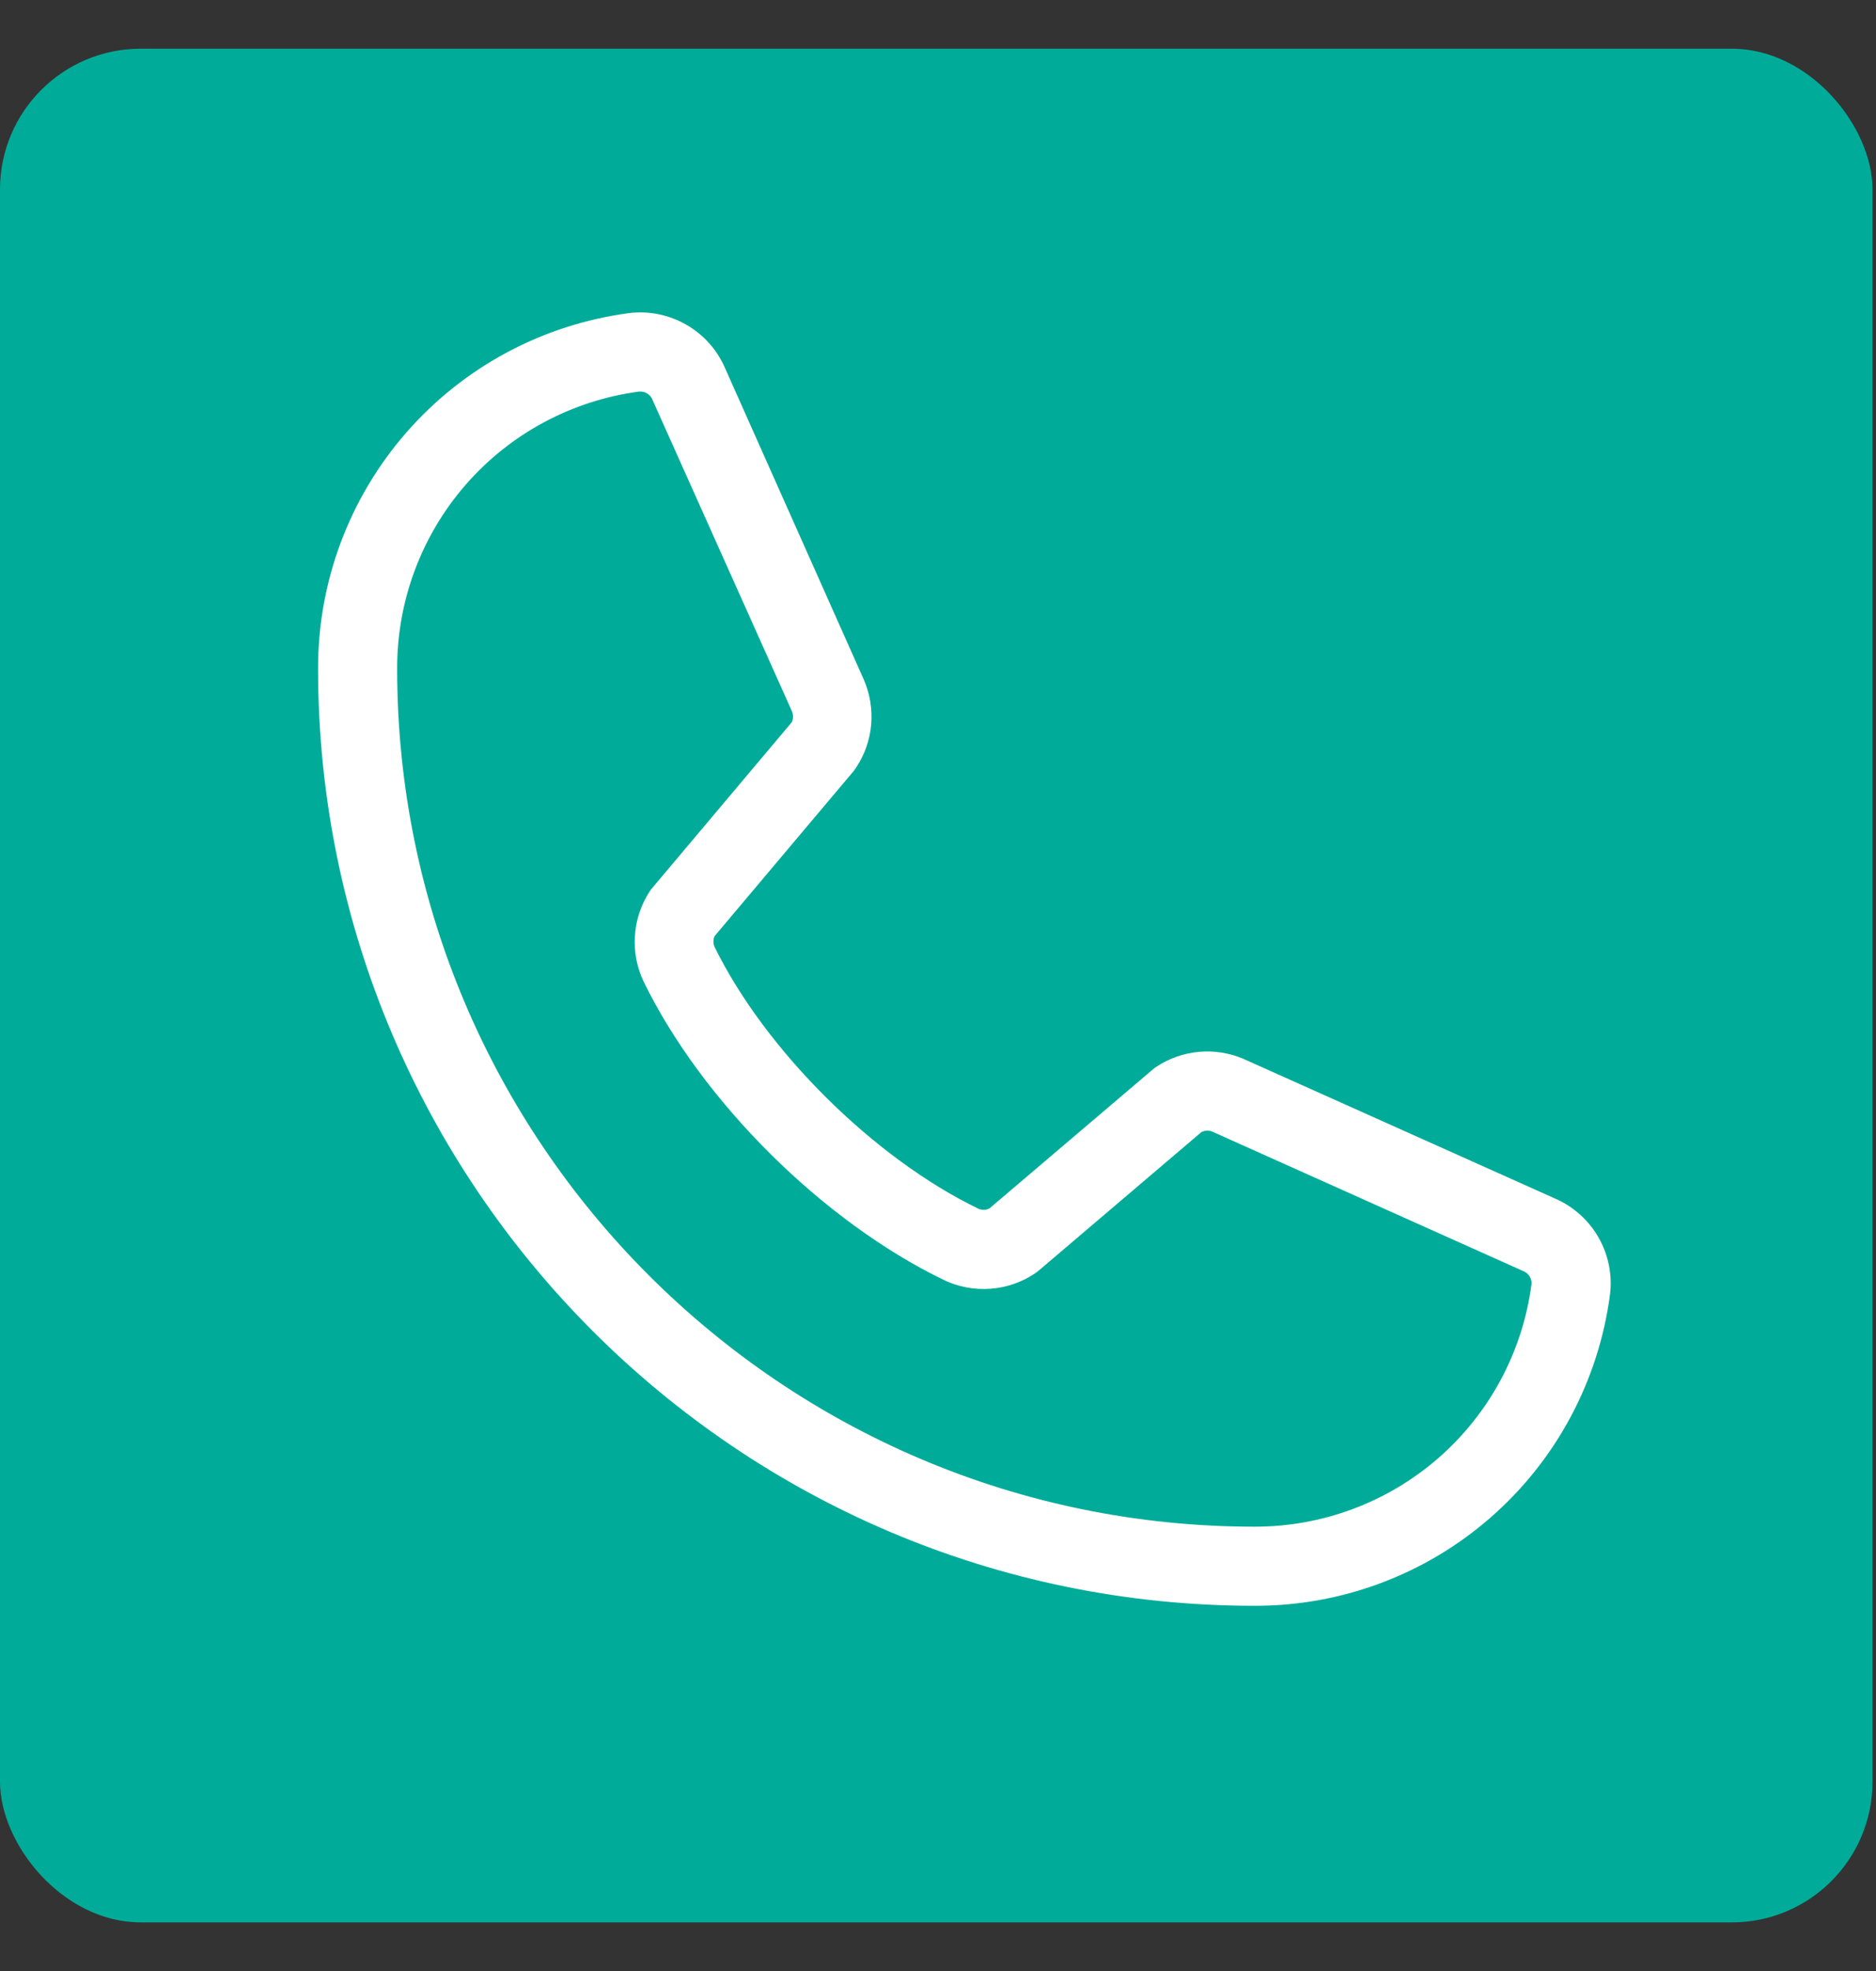
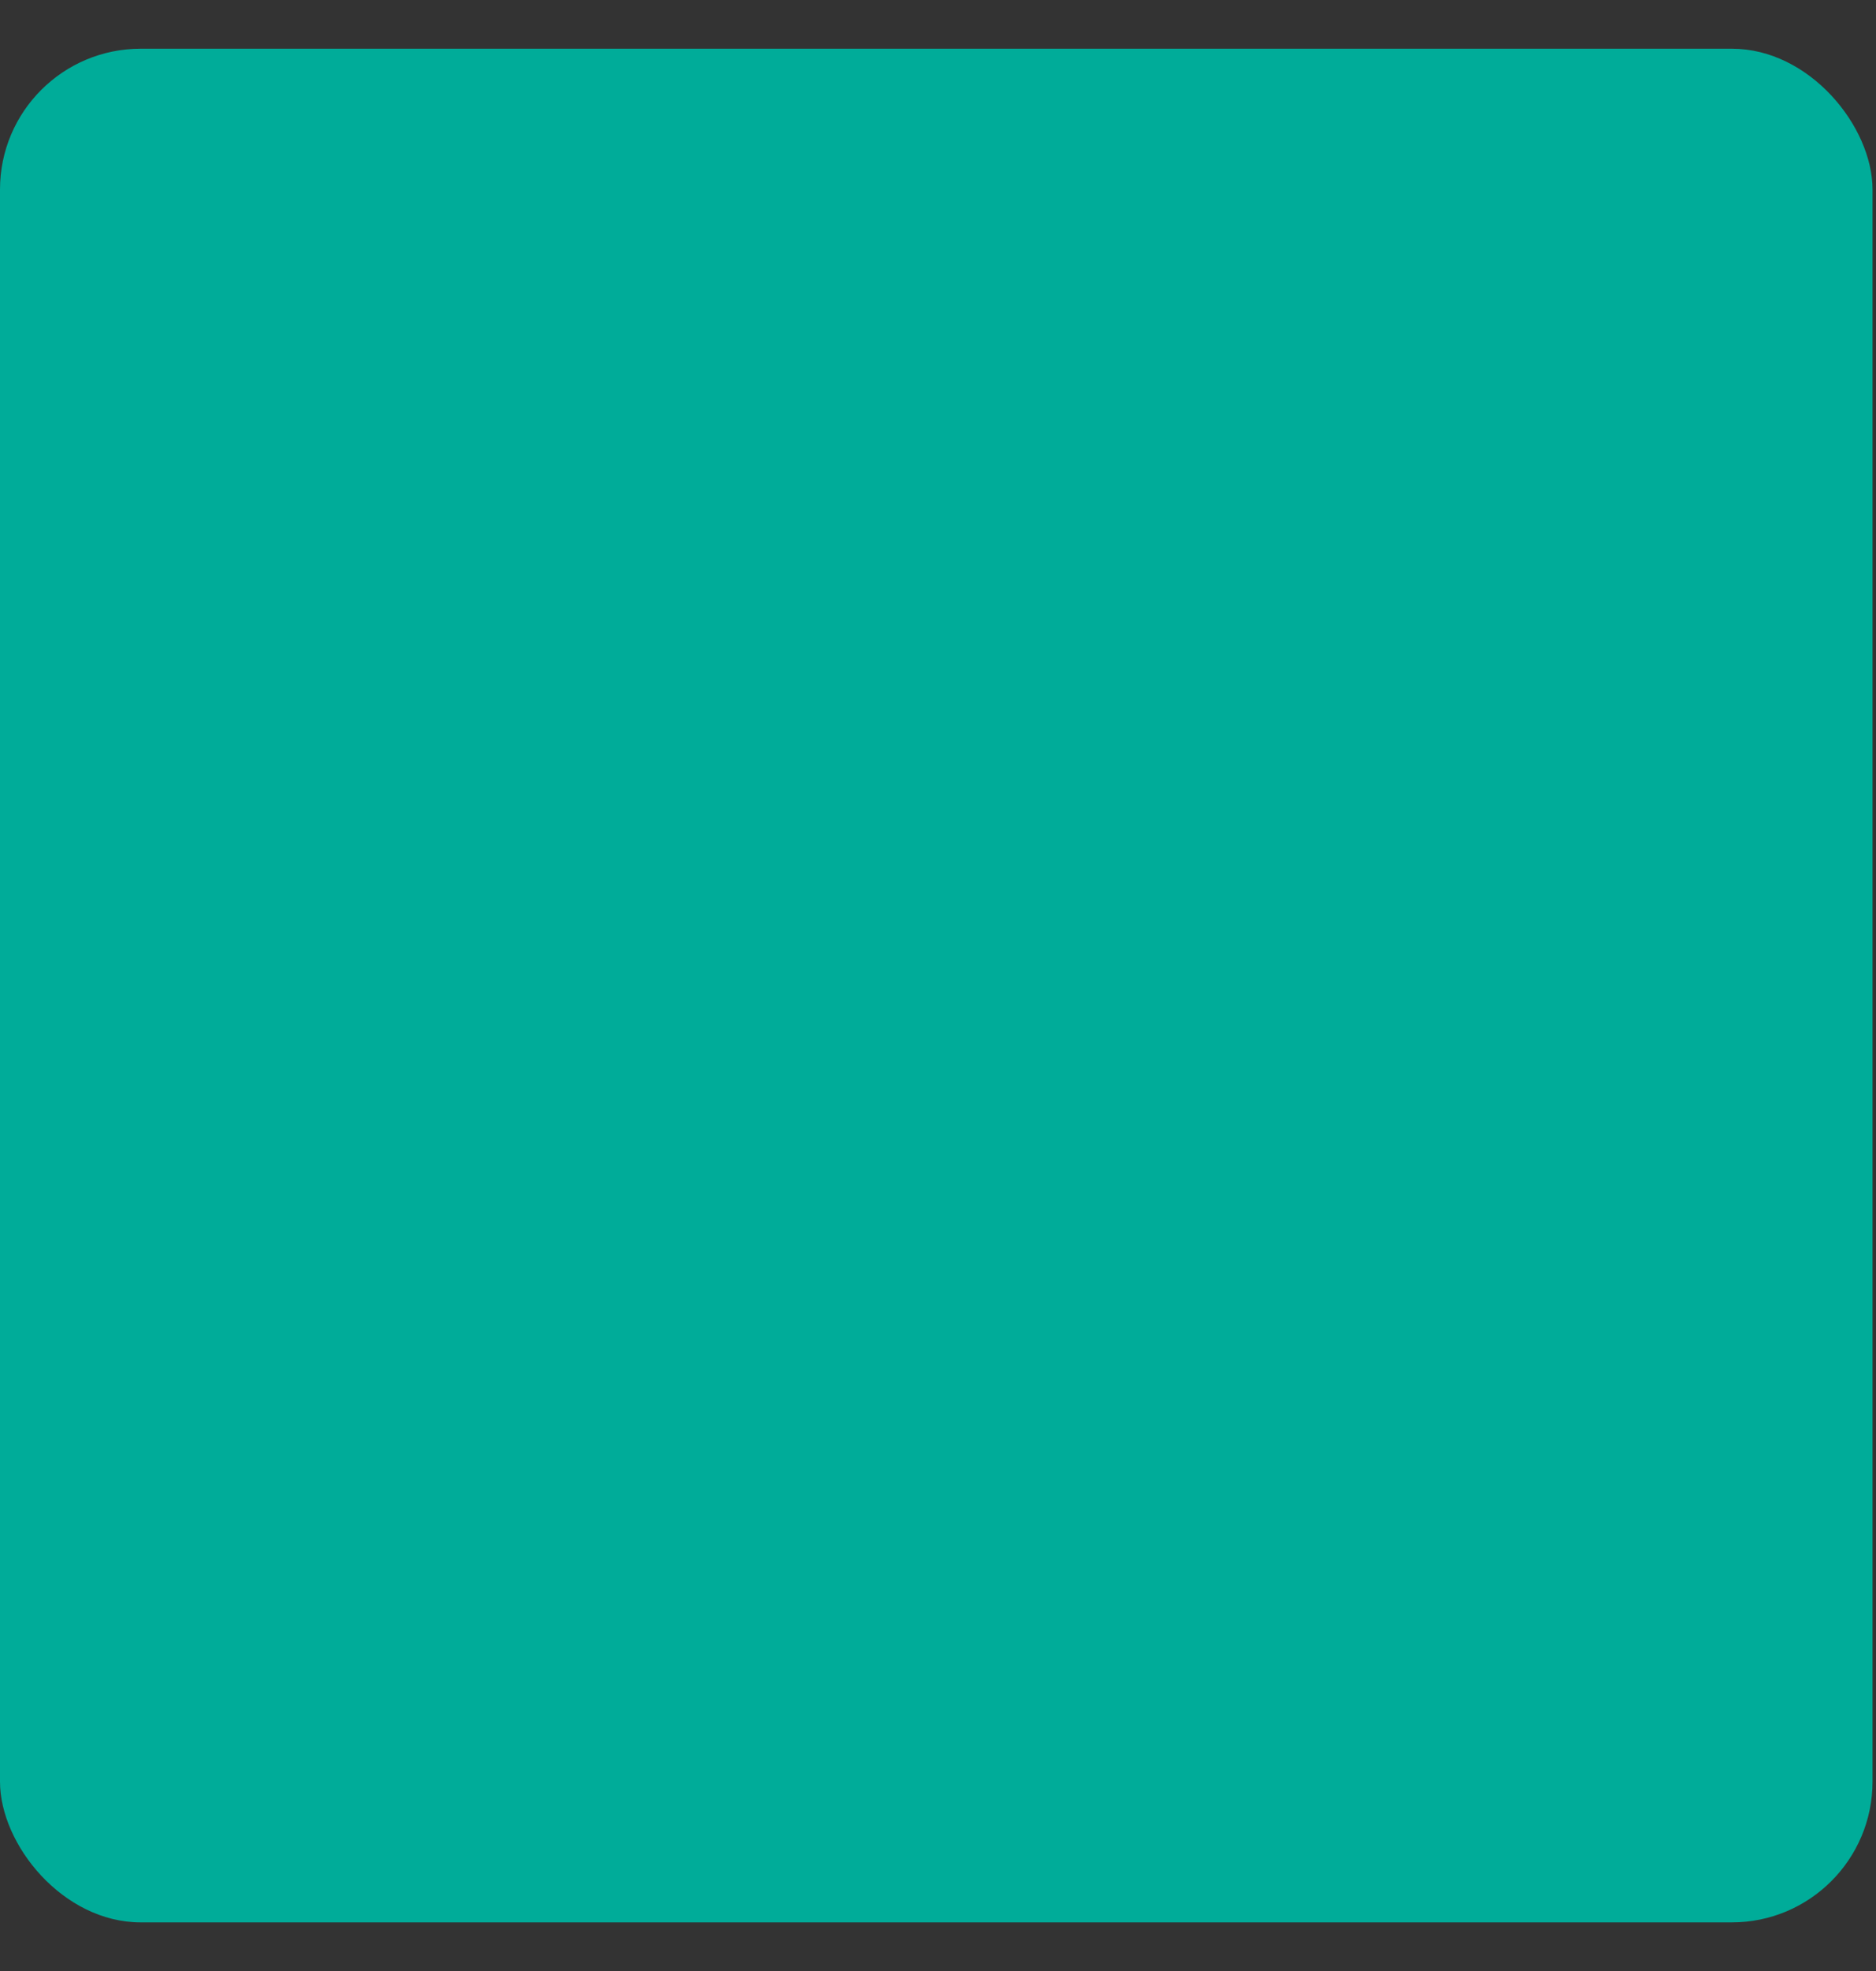
<svg xmlns="http://www.w3.org/2000/svg" width="20" height="21" viewBox="0 0 20 21" fill="none">
  <rect x="0" y="0" width="20" height="21" fill="#333333" stroke="none" />
  <rect y="0.519" width="19.963" height="19.963" rx="1.5" fill="#00AC99" />
-   <path d="M16.581 12.771L13.259 11.283C13.108 11.218 12.944 11.192 12.781 11.207C12.618 11.222 12.461 11.277 12.325 11.368C12.311 11.377 12.298 11.387 12.286 11.398L10.55 12.874C10.532 12.884 10.512 12.89 10.491 12.89C10.471 12.891 10.45 12.887 10.432 12.879C9.316 12.34 8.16 11.191 7.619 10.091C7.61 10.072 7.606 10.052 7.606 10.032C7.606 10.011 7.61 9.991 7.619 9.973L9.101 8.215C9.111 8.202 9.121 8.188 9.13 8.174C9.22 8.037 9.274 7.88 9.288 7.717C9.301 7.555 9.274 7.391 9.209 7.241L7.731 3.925C7.647 3.729 7.502 3.566 7.317 3.46C7.133 3.354 6.919 3.31 6.707 3.336C5.788 3.457 4.945 3.908 4.335 4.605C3.724 5.303 3.389 6.198 3.391 7.125C3.391 12.63 7.87 17.109 13.375 17.109C14.302 17.111 15.197 16.776 15.895 16.165C16.592 15.555 17.043 14.711 17.164 13.793C17.19 13.582 17.147 13.369 17.042 13.185C16.937 13.001 16.775 12.856 16.581 12.771ZM13.375 16.266C8.335 16.266 4.234 12.165 4.234 7.125C4.232 6.404 4.492 5.706 4.967 5.162C5.441 4.619 6.098 4.267 6.813 4.172H6.829C6.857 4.172 6.885 4.181 6.908 4.198C6.931 4.214 6.949 4.237 6.958 4.264L8.442 7.576C8.45 7.595 8.455 7.615 8.455 7.635C8.455 7.655 8.45 7.675 8.442 7.694L6.958 9.456C6.947 9.468 6.936 9.482 6.927 9.496C6.834 9.638 6.78 9.801 6.769 9.97C6.757 10.139 6.79 10.309 6.863 10.461C7.487 11.738 8.774 13.015 10.065 13.639C10.218 13.712 10.388 13.743 10.558 13.731C10.728 13.719 10.891 13.663 11.033 13.568C11.046 13.559 11.06 13.549 11.072 13.539L12.808 12.062C12.825 12.053 12.844 12.048 12.863 12.046C12.883 12.045 12.902 12.048 12.92 12.055L16.242 13.544C16.27 13.555 16.292 13.575 16.308 13.6C16.323 13.626 16.33 13.655 16.327 13.684C16.233 14.4 15.881 15.057 15.338 15.532C14.794 16.007 14.097 16.267 13.375 16.266Z" fill="white" />
</svg>